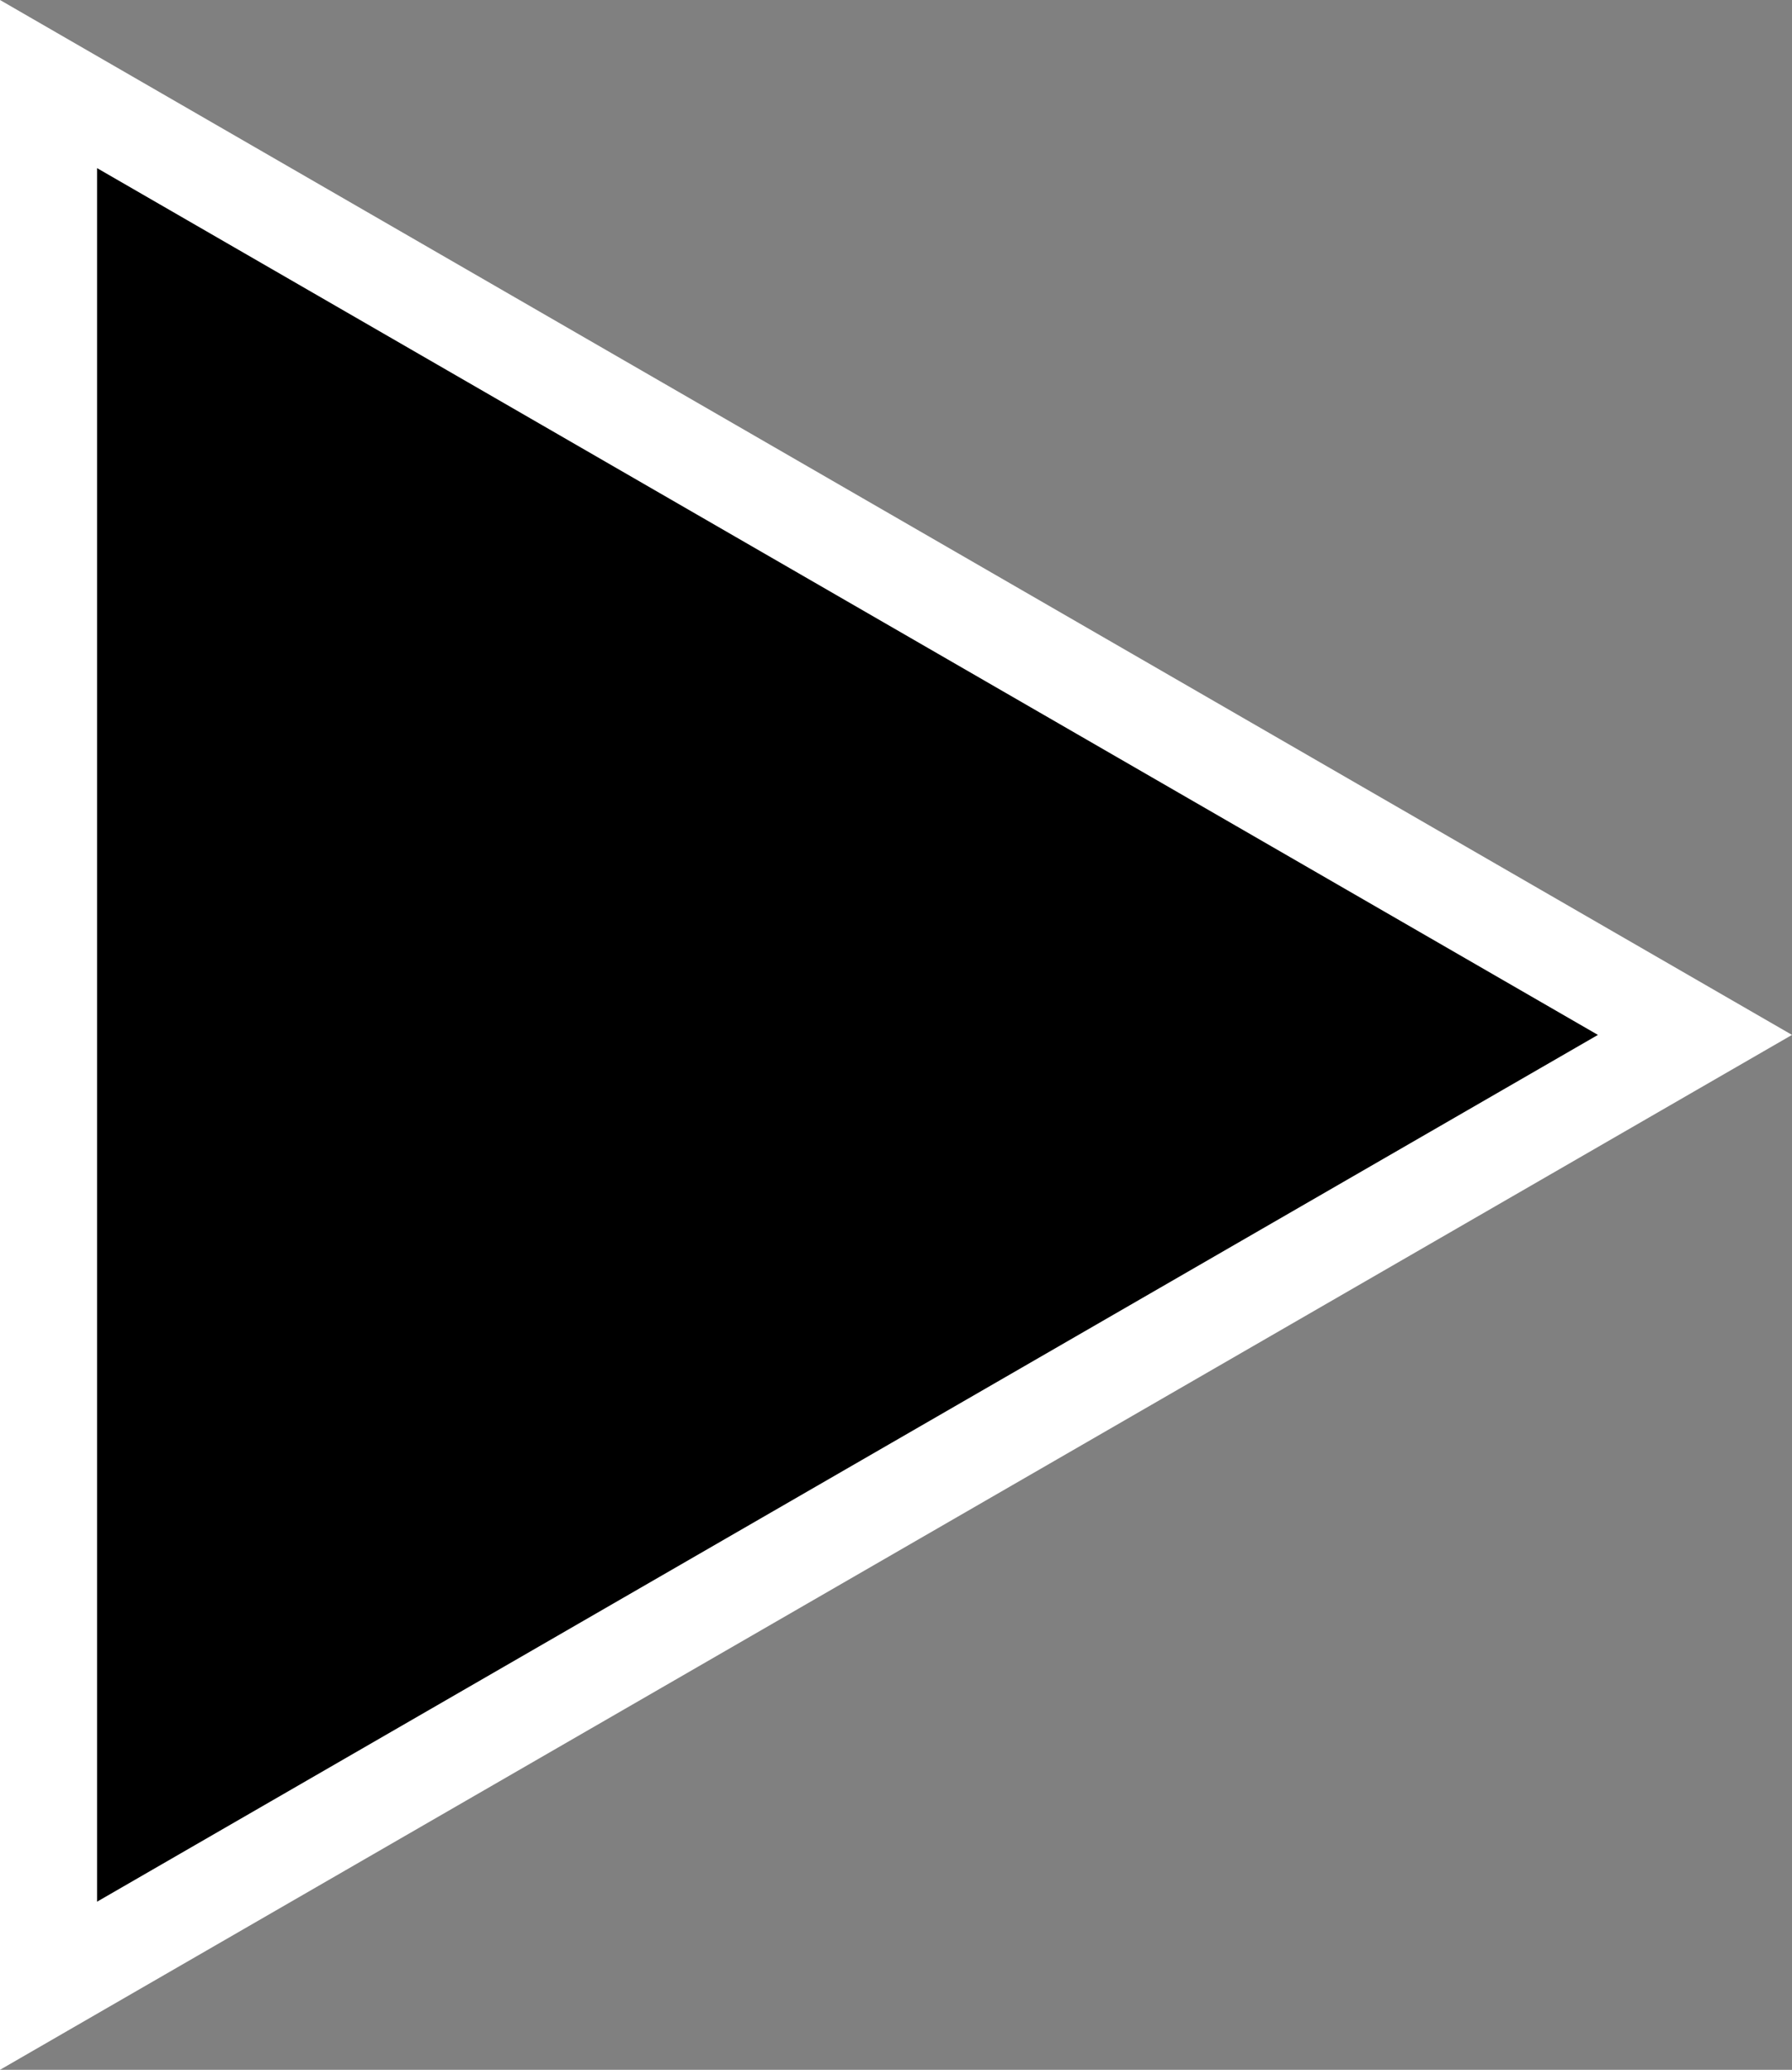
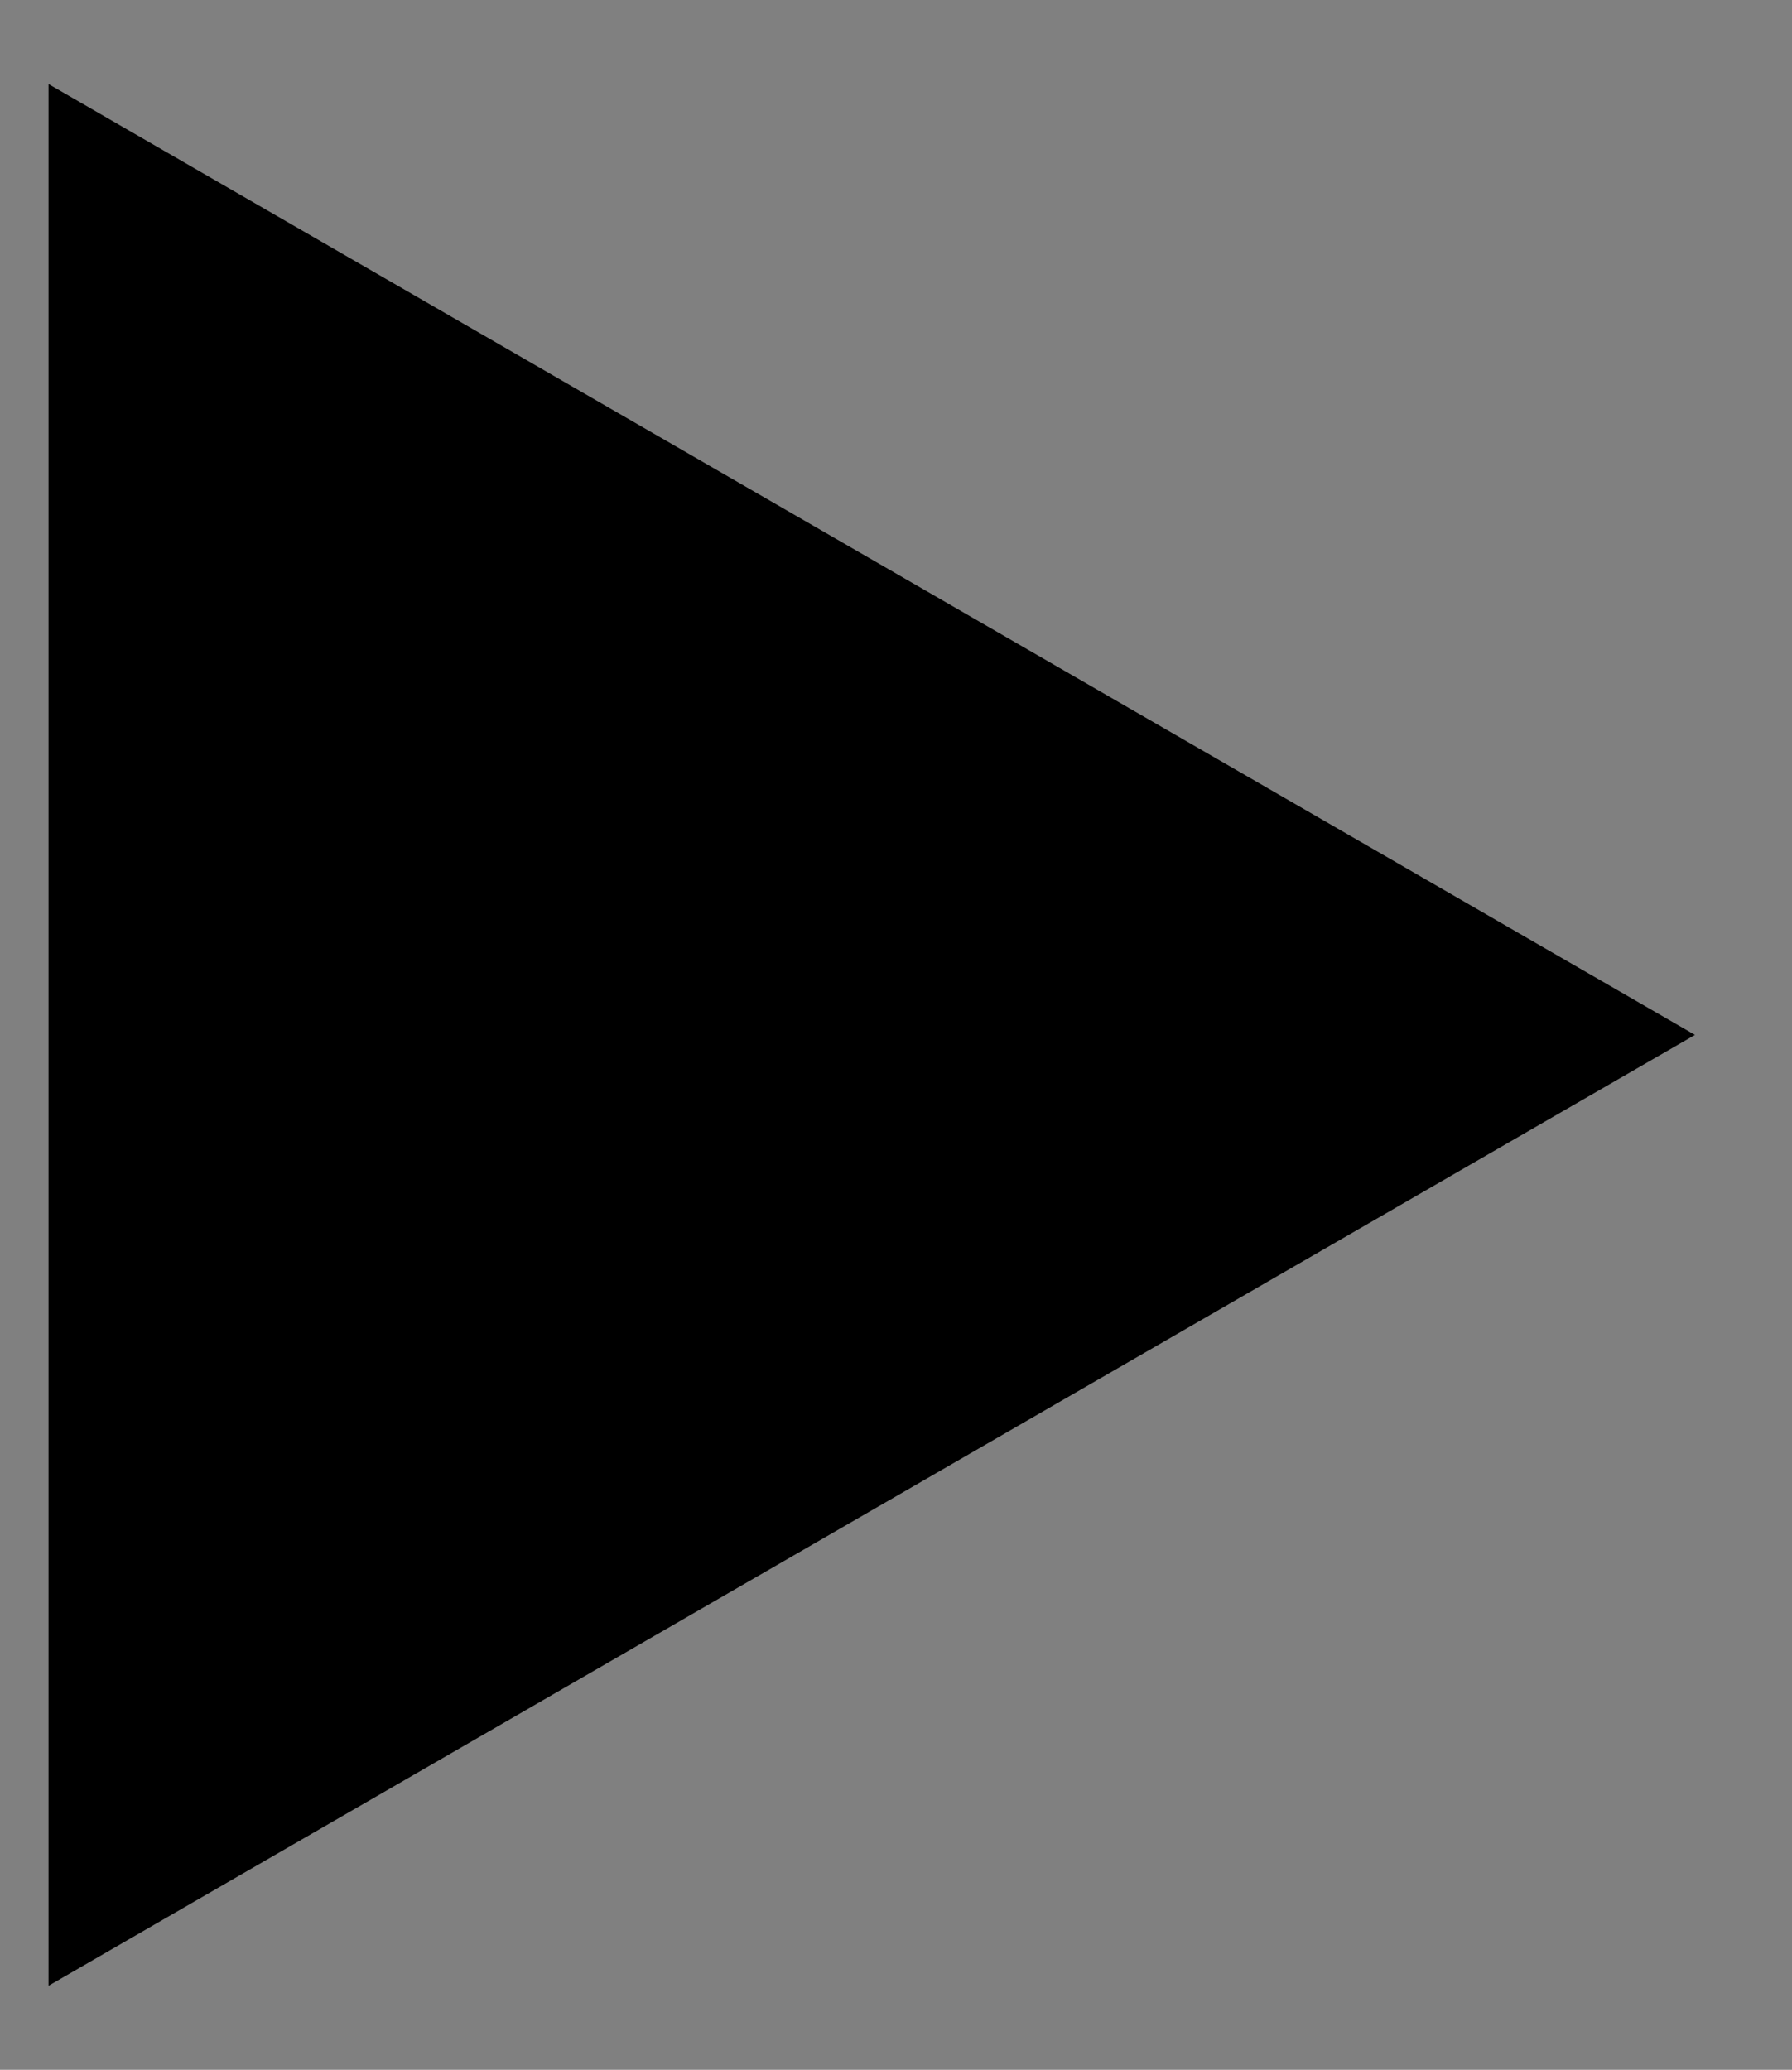
<svg xmlns="http://www.w3.org/2000/svg" viewBox="0 0 627.37 724.42">
  <rect x="0" y="0" width="627.37" height="724.42" fill="#808080" stroke="none" />
  <defs>
    <style>.d{fill:#fff;}</style>
  </defs>
  <g id="a" />
  <g id="b">
    <g id="c">
      <g>
        <polygon points="593.4 362.21 16.99 29.42 16.99 695 593.4 362.21" />
-         <path class="d" d="M0,724.42V0L627.37,362.21,0,724.42ZM33.98,58.84V665.58L559.42,362.21,33.98,58.84Z" />
      </g>
    </g>
  </g>
</svg>